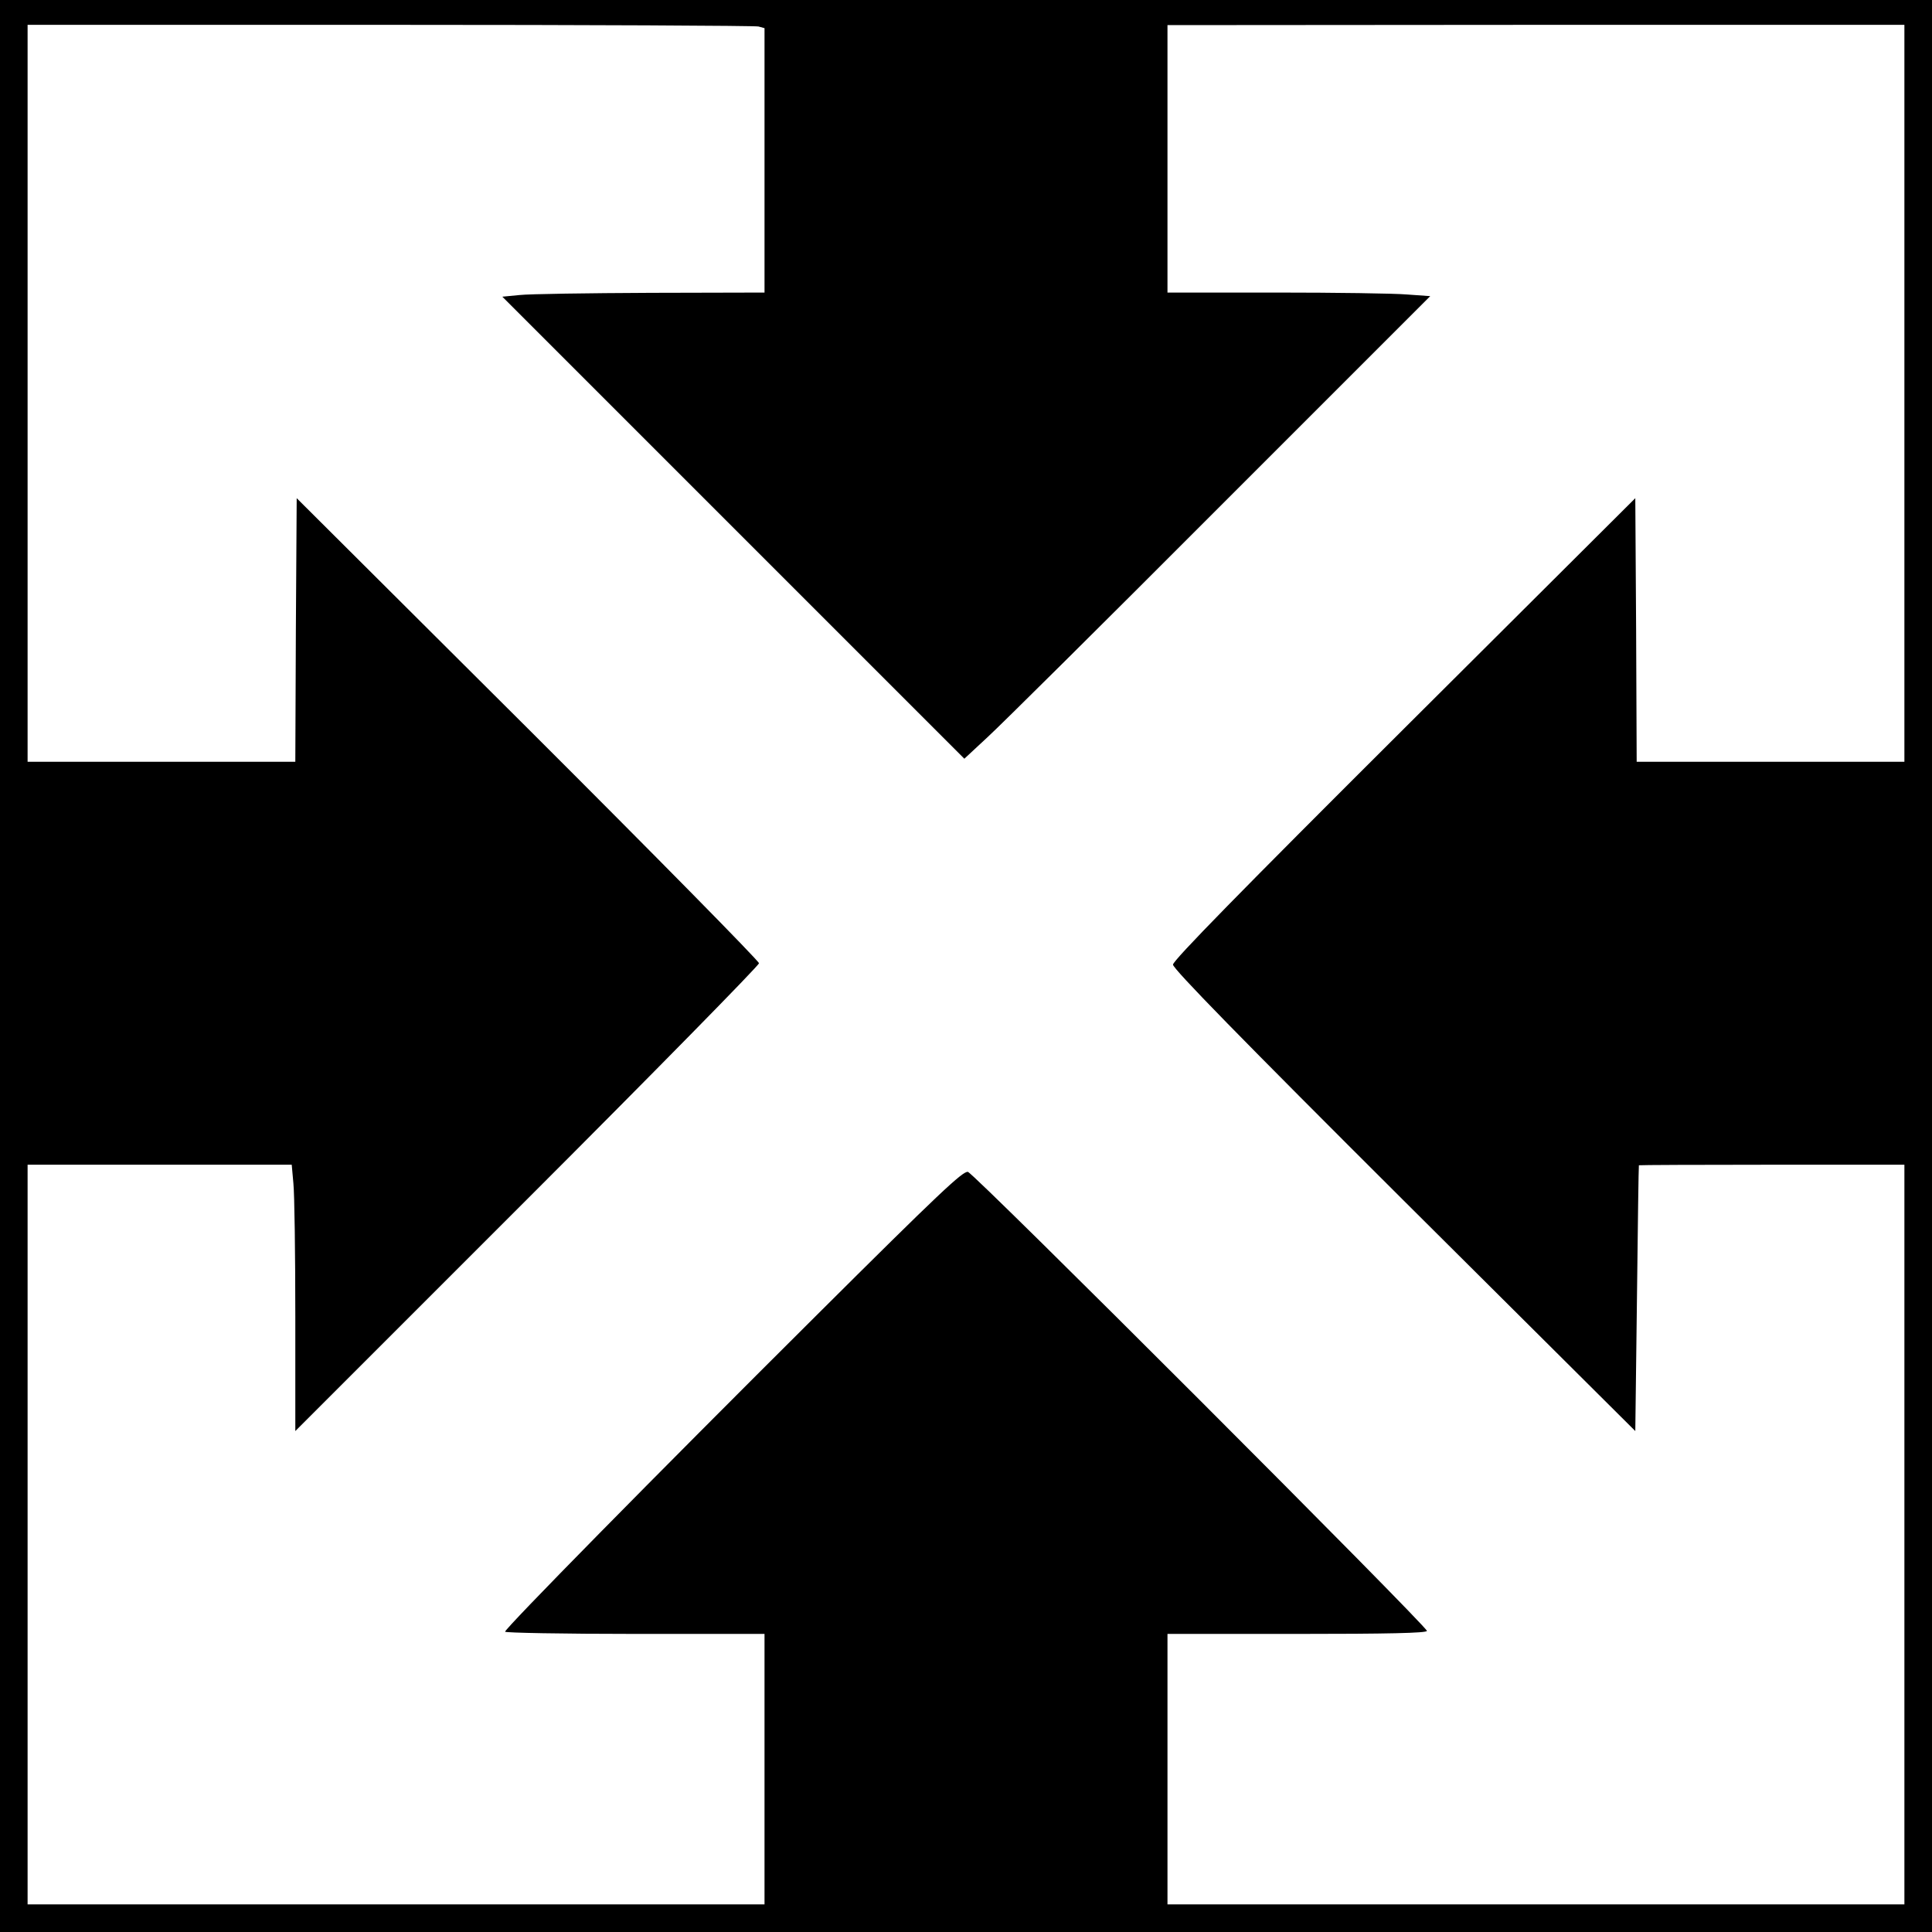
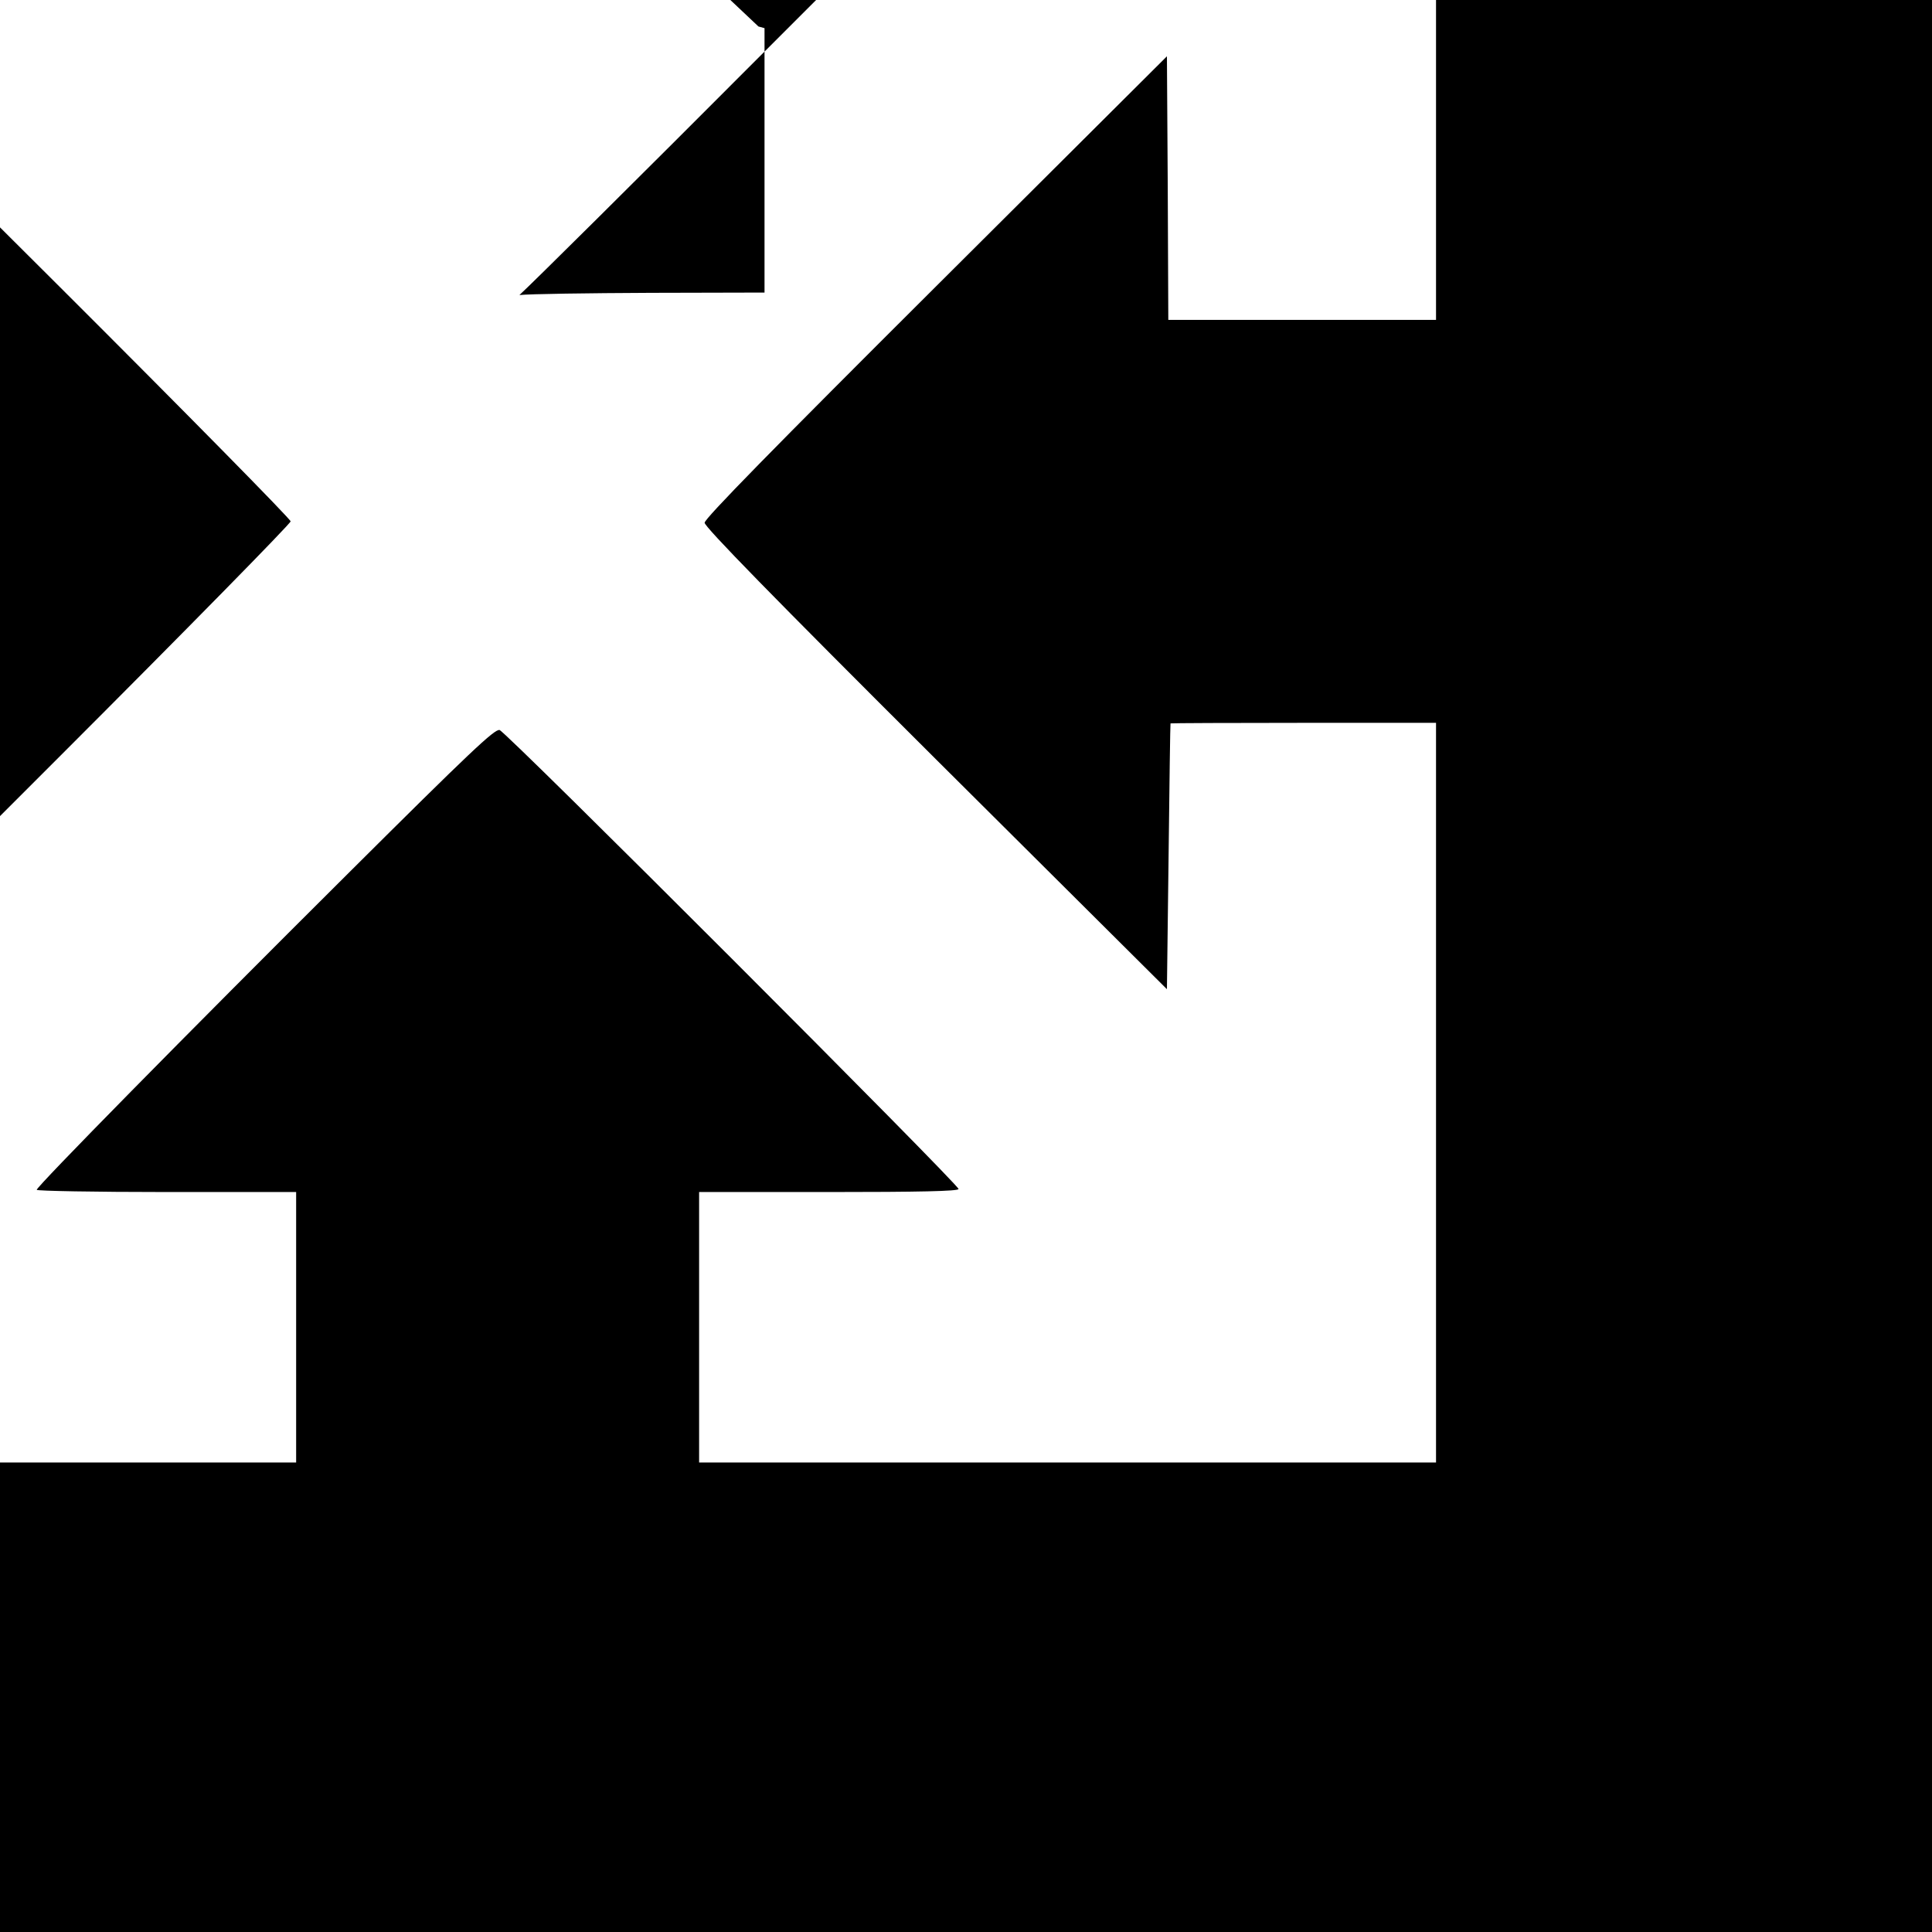
<svg xmlns="http://www.w3.org/2000/svg" version="1.0" width="700pt" height="700pt" viewBox="0 0 700 700" preserveAspectRatio="xMidYMid meet">
  <g transform="translate(0,700) scale(0.1,-0.1)" fill="#000000" stroke="none">
-     <path d="M0 3500 l0 -3500 3500 0 3500 0 0 3500 0 3500 -3500 0 -3500 0 0 -3500z m2748 3404 l22 -6 0 -479 0 -479 -412 -1 c-227 -1 -441 -4 -476 -8 l-62 -6 837 -837 837 -837 85 79 c47 43 427 420 844 838 l759 759 -84 6 c-45 4 -260 7 -475 7 l-393 0 0 485 0 484 1335 1 1335 0 0 -1335 0 -1335 -485 0 -485 0 -2 478 -3 477 -837 -834 c-592 -590 -838 -841 -838 -856 0 -15 246 -267 837 -856 l838 -834 6 480 c3 264 6 481 7 483 1 1 218 2 482 2 l480 0 0 -1340 0 -1340 -1335 0 -1335 0 0 490 0 490 470 0 c324 0 470 3 470 11 0 17 -1639 1657 -1663 1663 -18 4 -105 -78 -546 -517 -594 -591 -1131 -1137 -1131 -1149 0 -4 211 -8 470 -8 l470 0 0 -490 0 -490 -1335 0 -1335 0 0 1340 0 1340 479 0 478 0 6 -67 c4 -38 7 -255 7 -483 l0 -415 840 840 c462 462 840 847 840 855 0 8 -377 391 -837 850 l-838 835 -3 -477 -2 -478 -485 0 -485 0 0 1335 0 1335 1313 0 c721 0 1322 -3 1335 -6z" />
+     <path d="M0 3500 l0 -3500 3500 0 3500 0 0 3500 0 3500 -3500 0 -3500 0 0 -3500z m2748 3404 l22 -6 0 -479 0 -479 -412 -1 c-227 -1 -441 -4 -476 -8 c47 43 427 420 844 838 l759 759 -84 6 c-45 4 -260 7 -475 7 l-393 0 0 485 0 484 1335 1 1335 0 0 -1335 0 -1335 -485 0 -485 0 -2 478 -3 477 -837 -834 c-592 -590 -838 -841 -838 -856 0 -15 246 -267 837 -856 l838 -834 6 480 c3 264 6 481 7 483 1 1 218 2 482 2 l480 0 0 -1340 0 -1340 -1335 0 -1335 0 0 490 0 490 470 0 c324 0 470 3 470 11 0 17 -1639 1657 -1663 1663 -18 4 -105 -78 -546 -517 -594 -591 -1131 -1137 -1131 -1149 0 -4 211 -8 470 -8 l470 0 0 -490 0 -490 -1335 0 -1335 0 0 1340 0 1340 479 0 478 0 6 -67 c4 -38 7 -255 7 -483 l0 -415 840 840 c462 462 840 847 840 855 0 8 -377 391 -837 850 l-838 835 -3 -477 -2 -478 -485 0 -485 0 0 1335 0 1335 1313 0 c721 0 1322 -3 1335 -6z" />
  </g>
</svg>